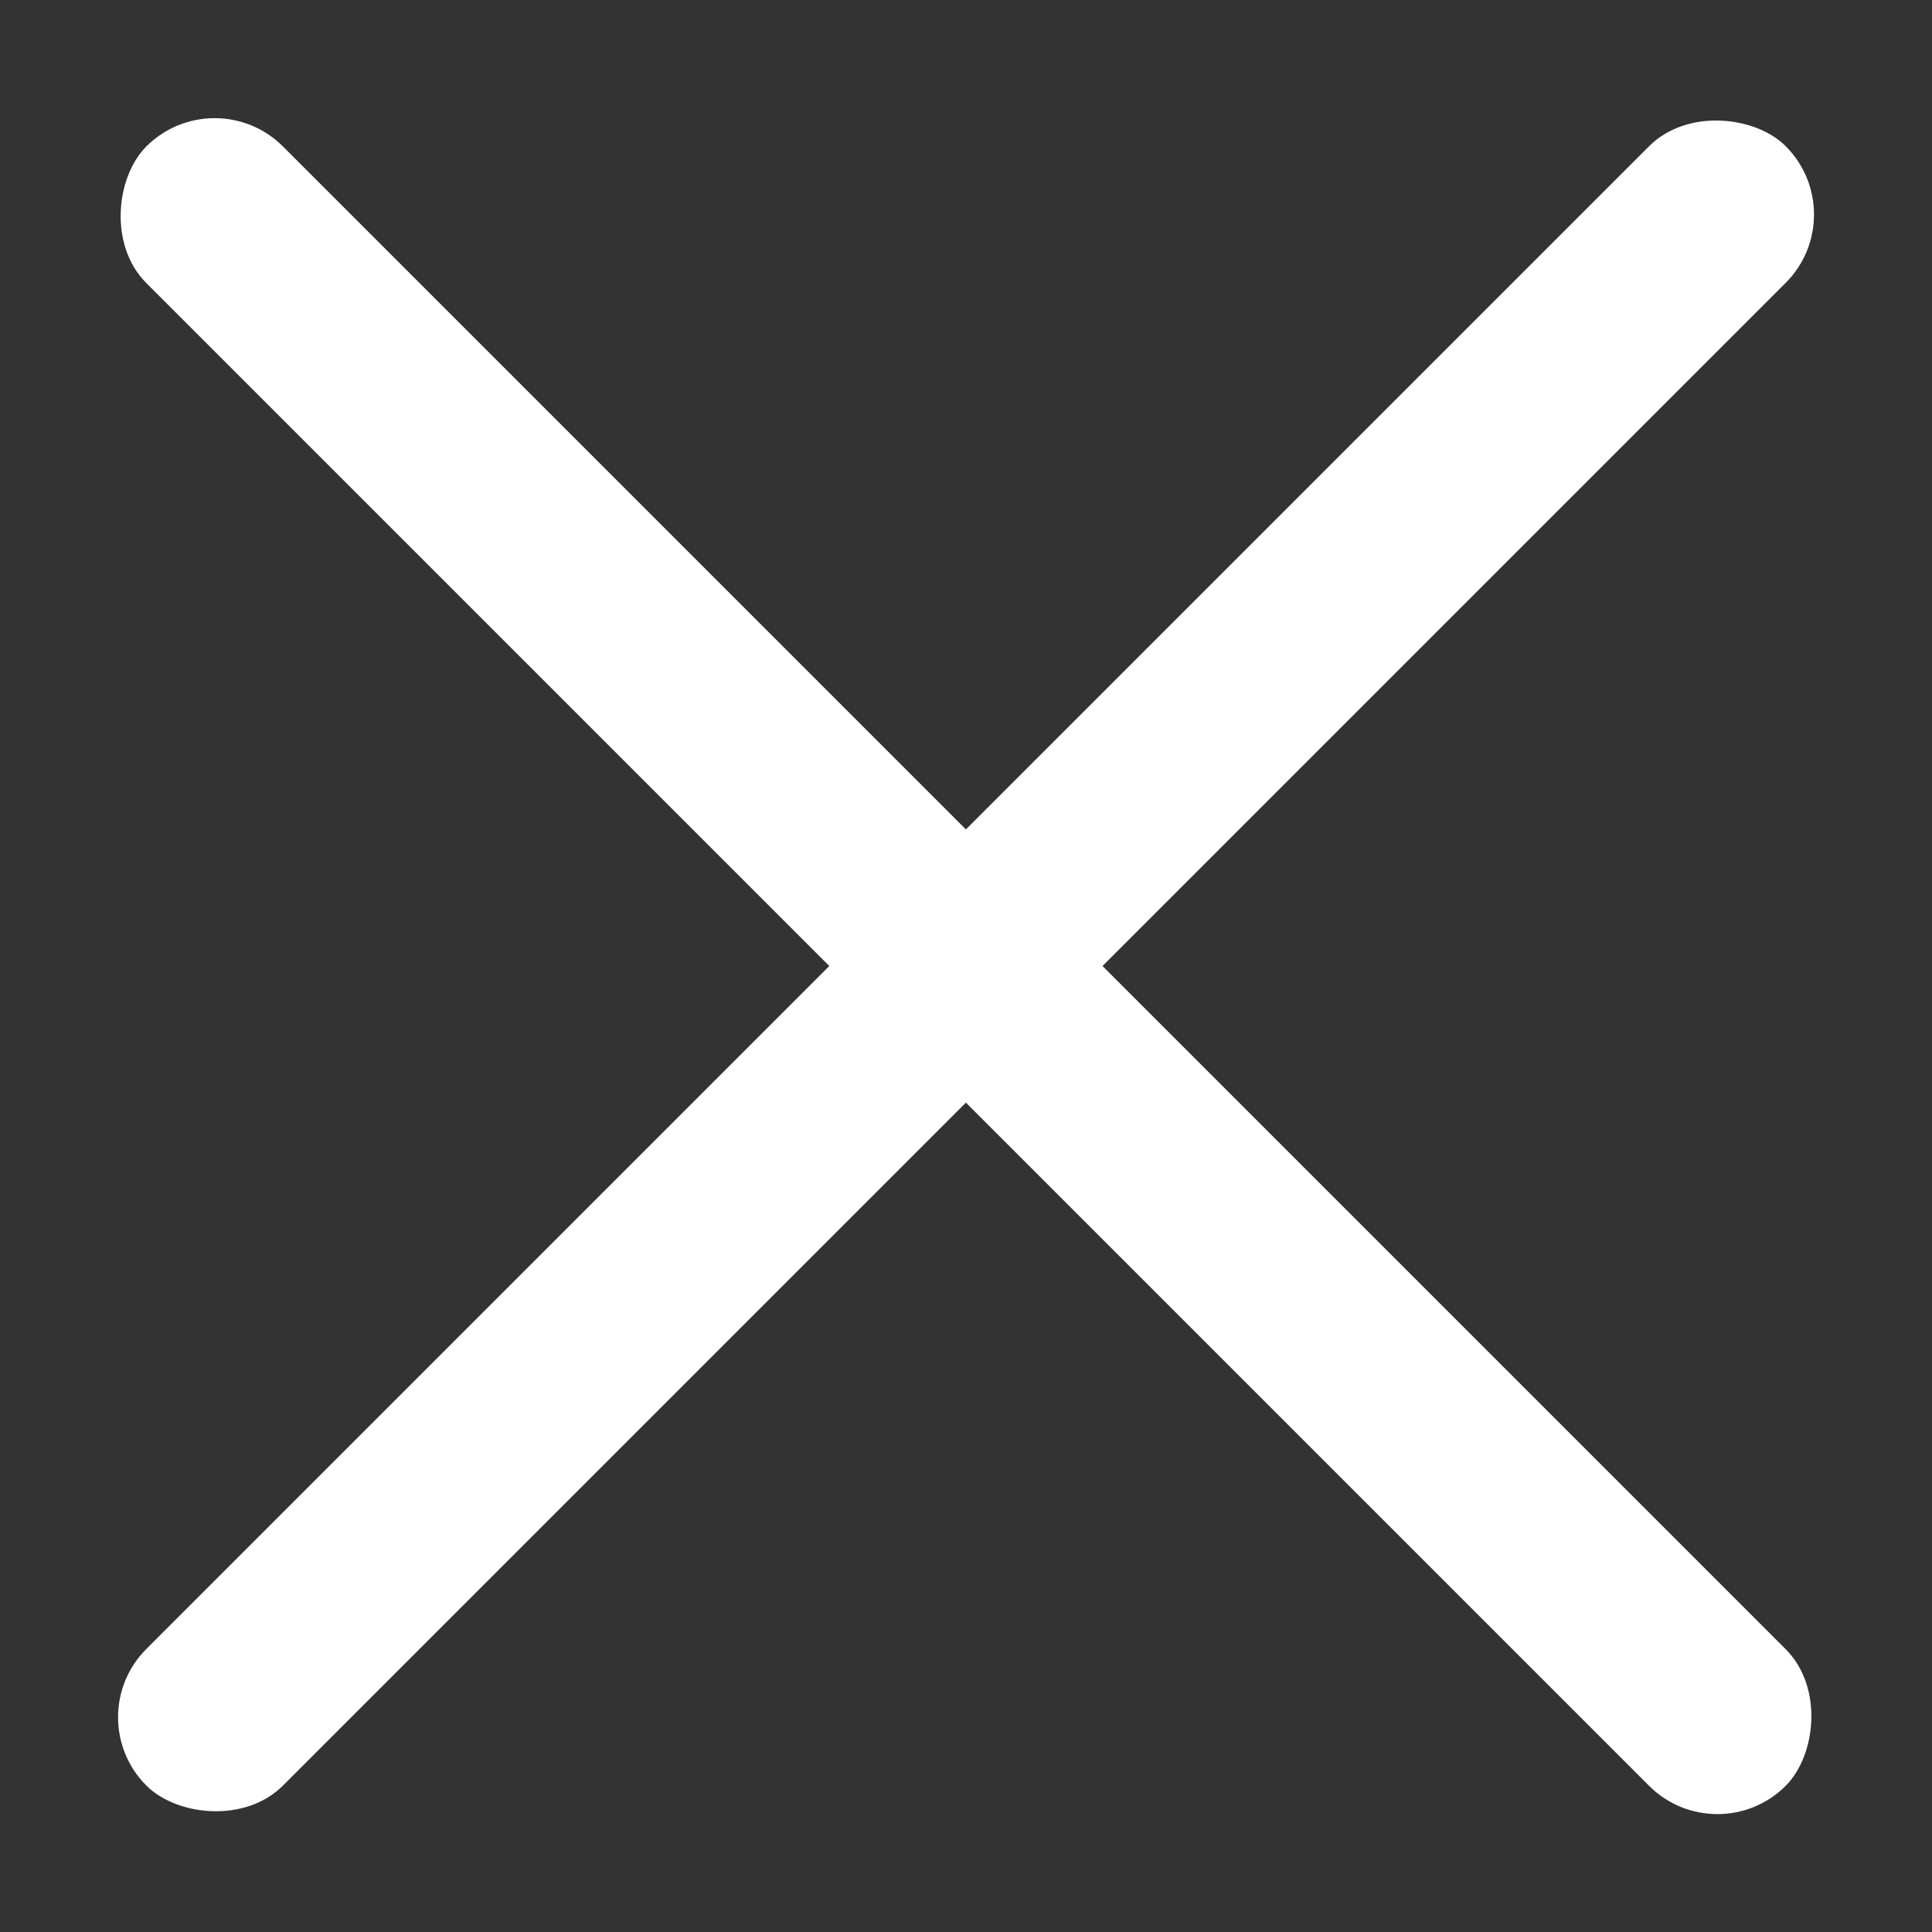
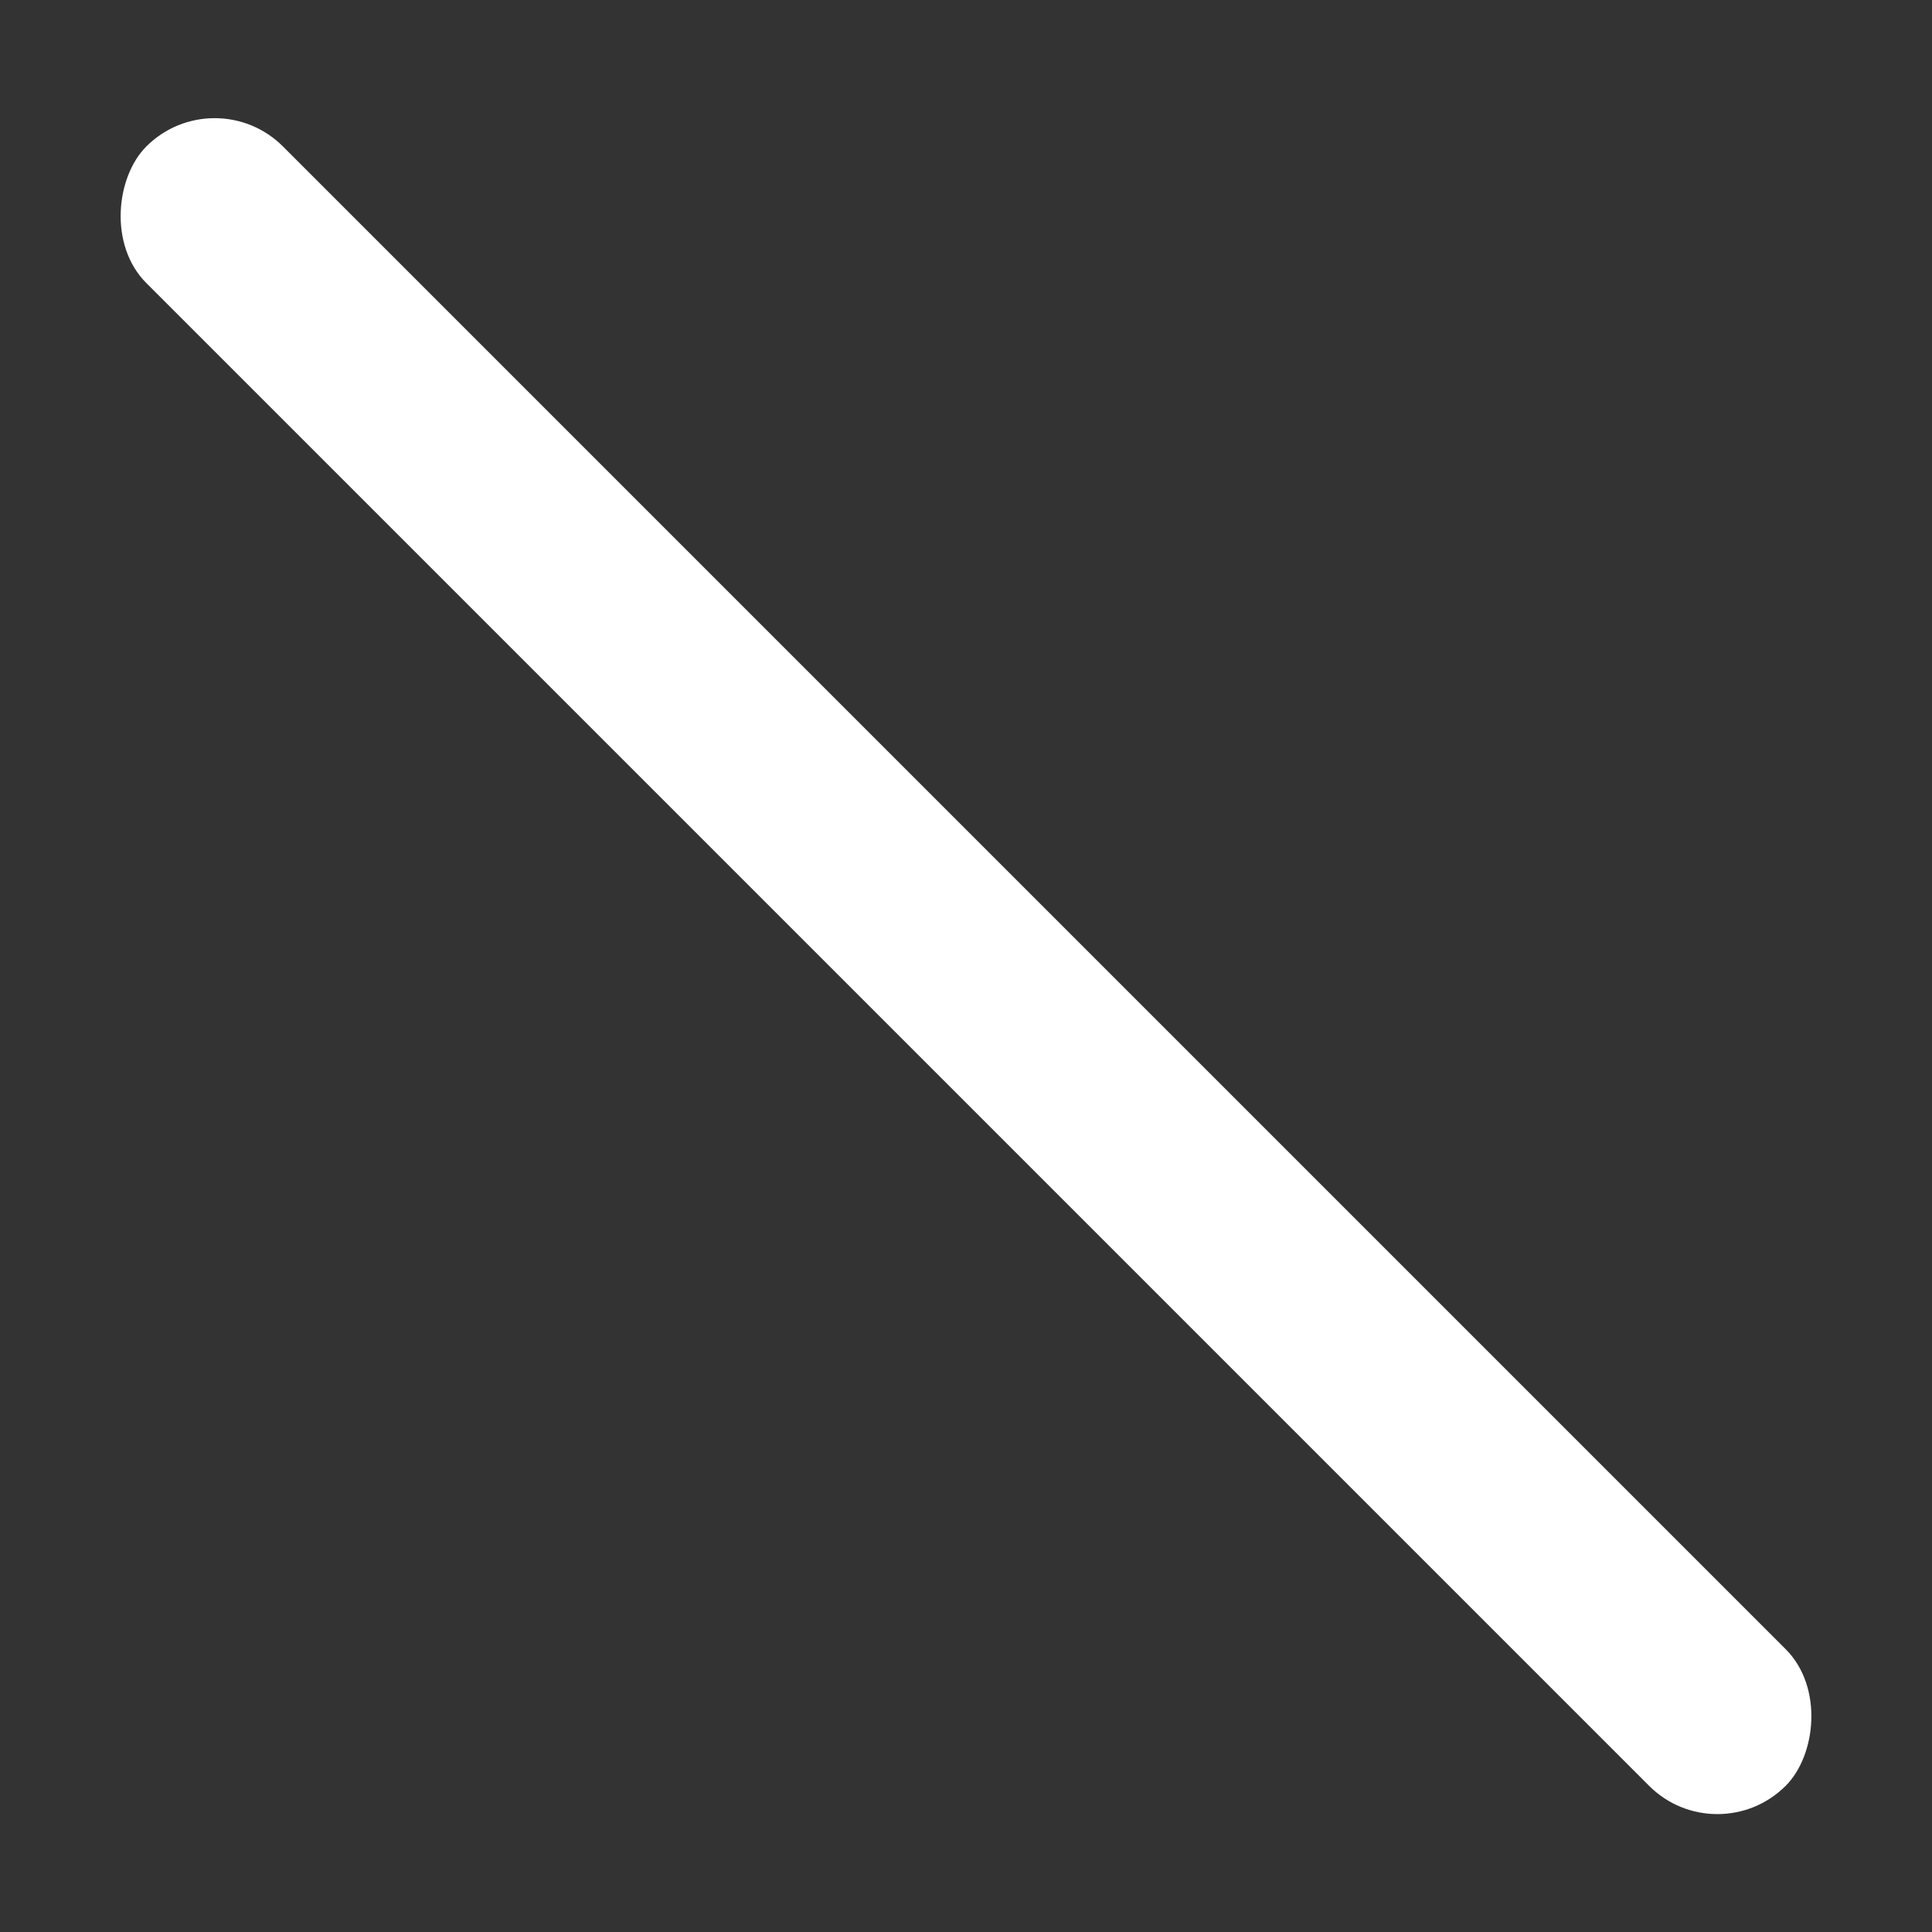
<svg xmlns="http://www.w3.org/2000/svg" width="20" height="20" viewBox="0 0 20 20" fill="none">
  <rect x="0" y="0" width="20" height="20" fill="#333333" stroke="none" />
  <rect x="2.222" y="0.809" width="24" height="2" rx="1" transform="rotate(45 2.222 0.809)" fill="white" />
-   <rect x="0.808" y="17.777" width="24" height="2" rx="1" transform="rotate(-45 0.808 17.777)" fill="white" />
</svg>